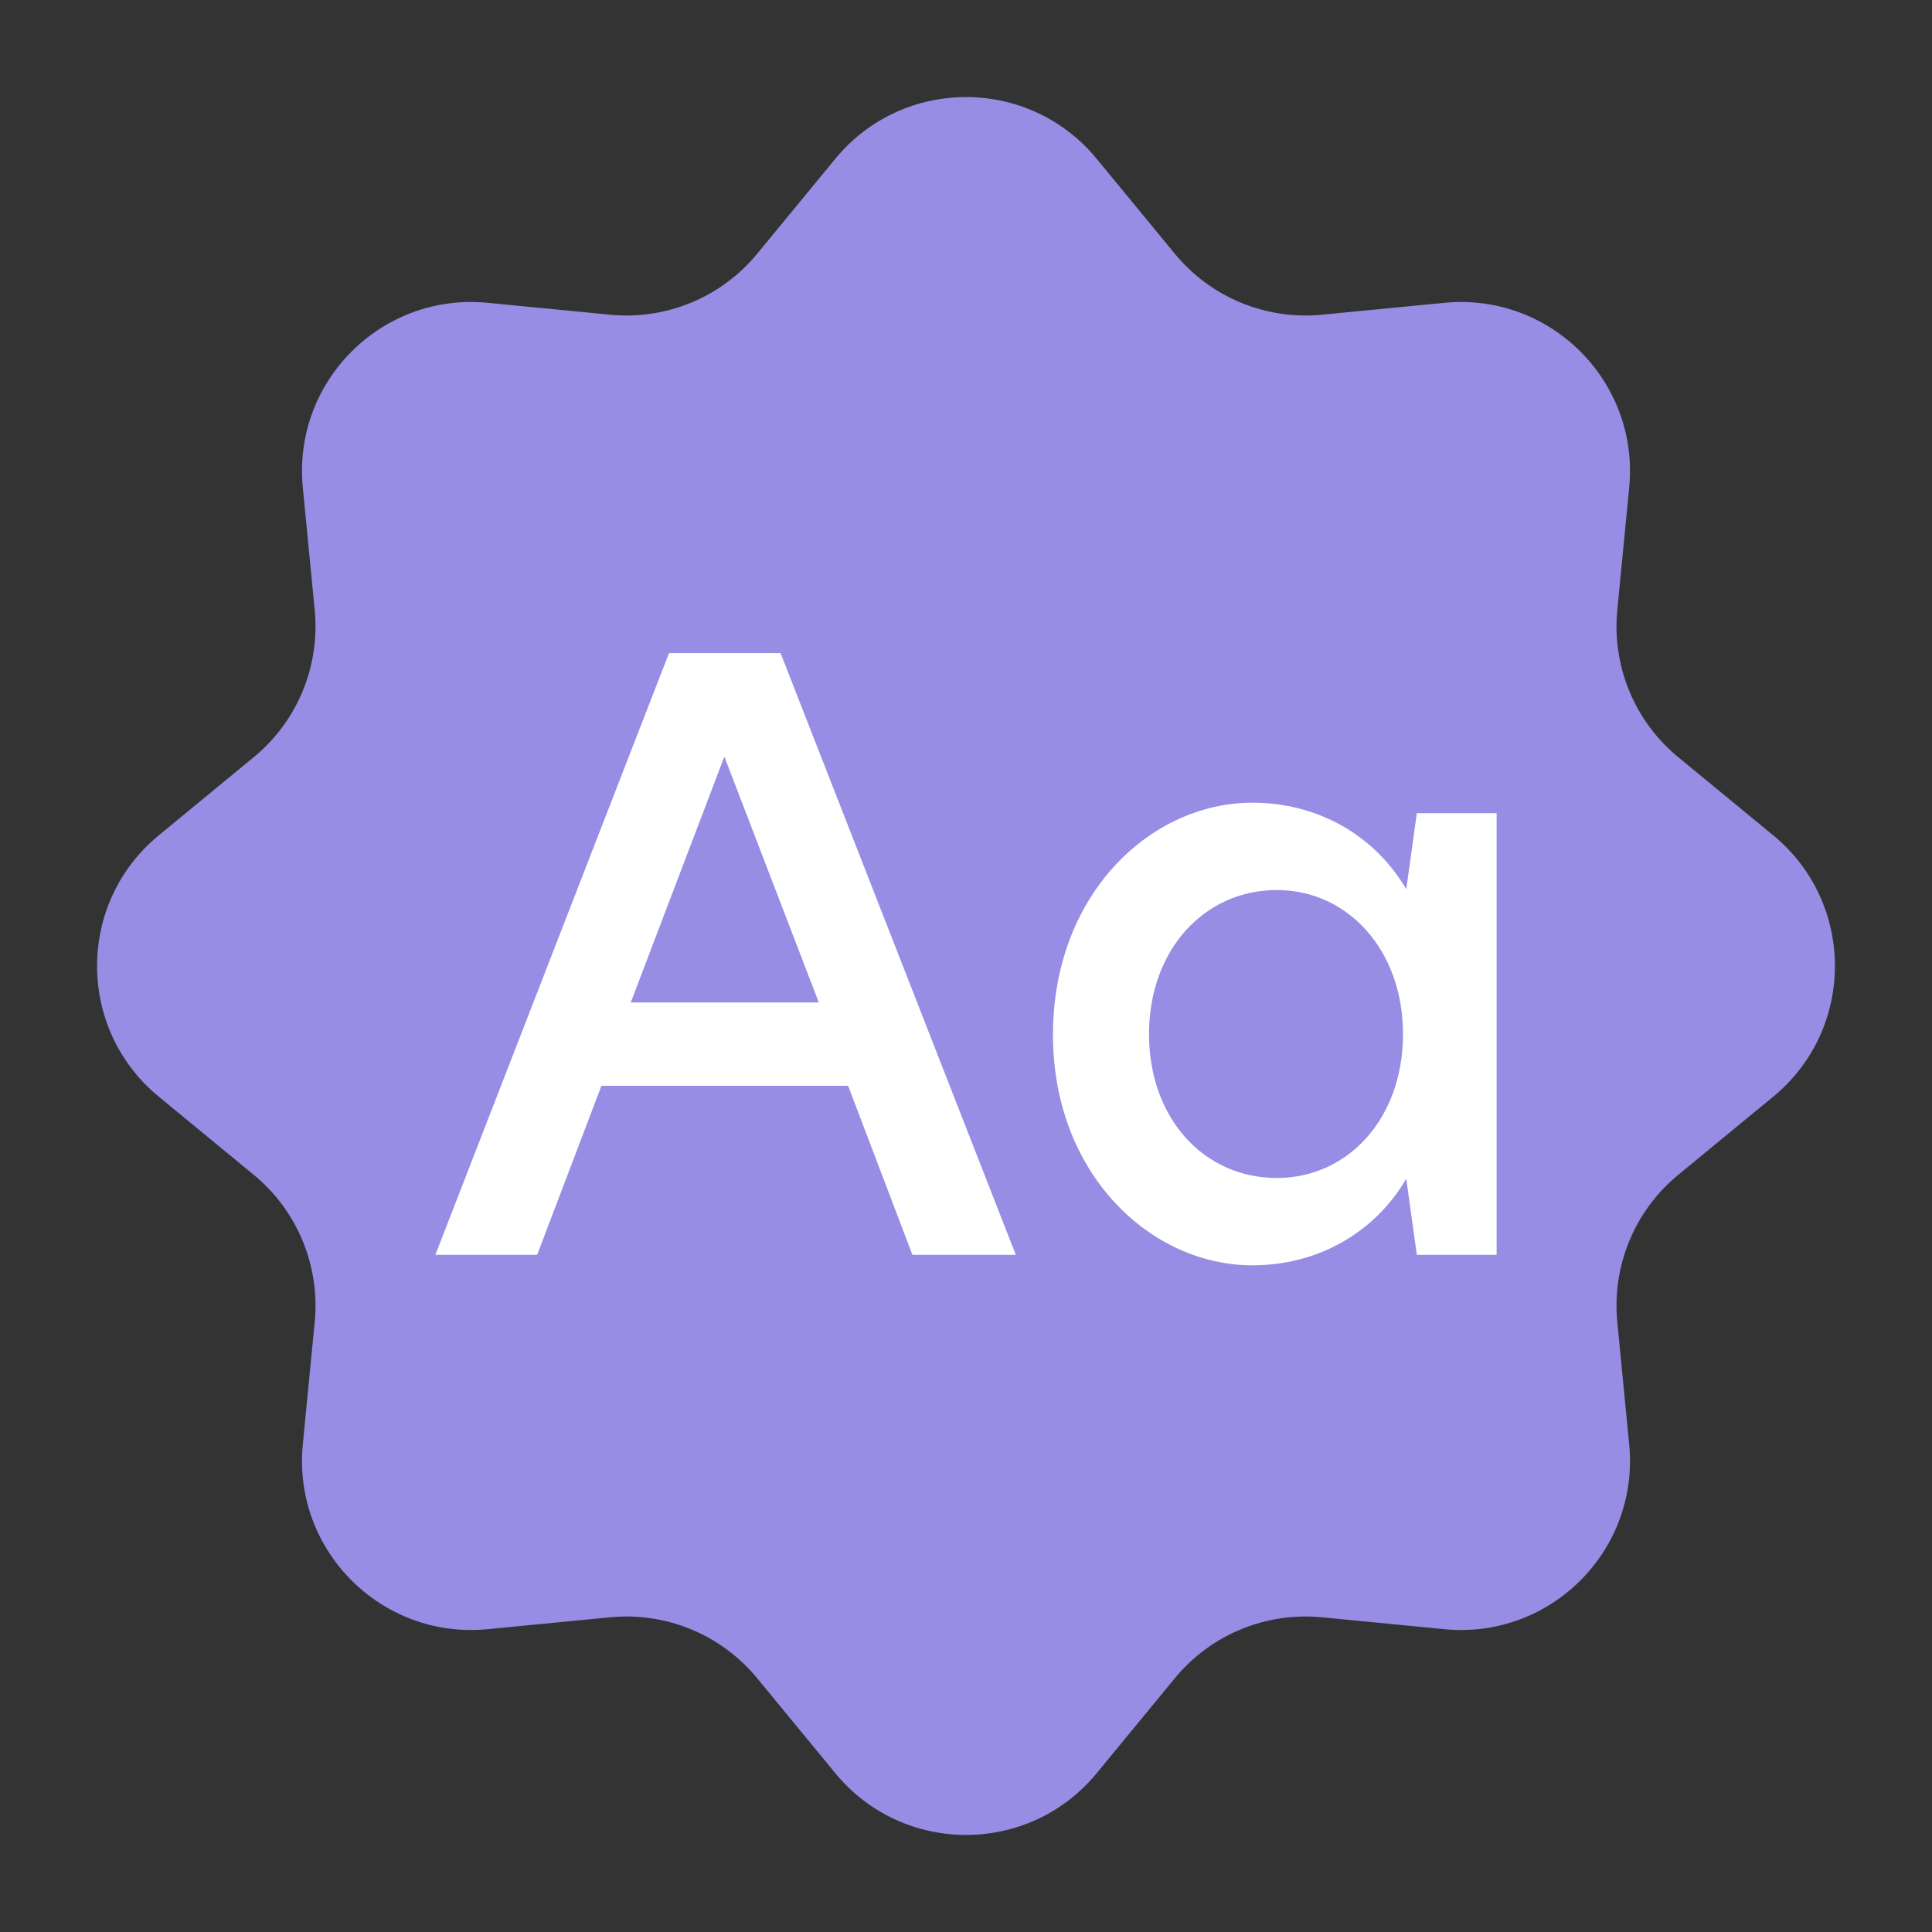
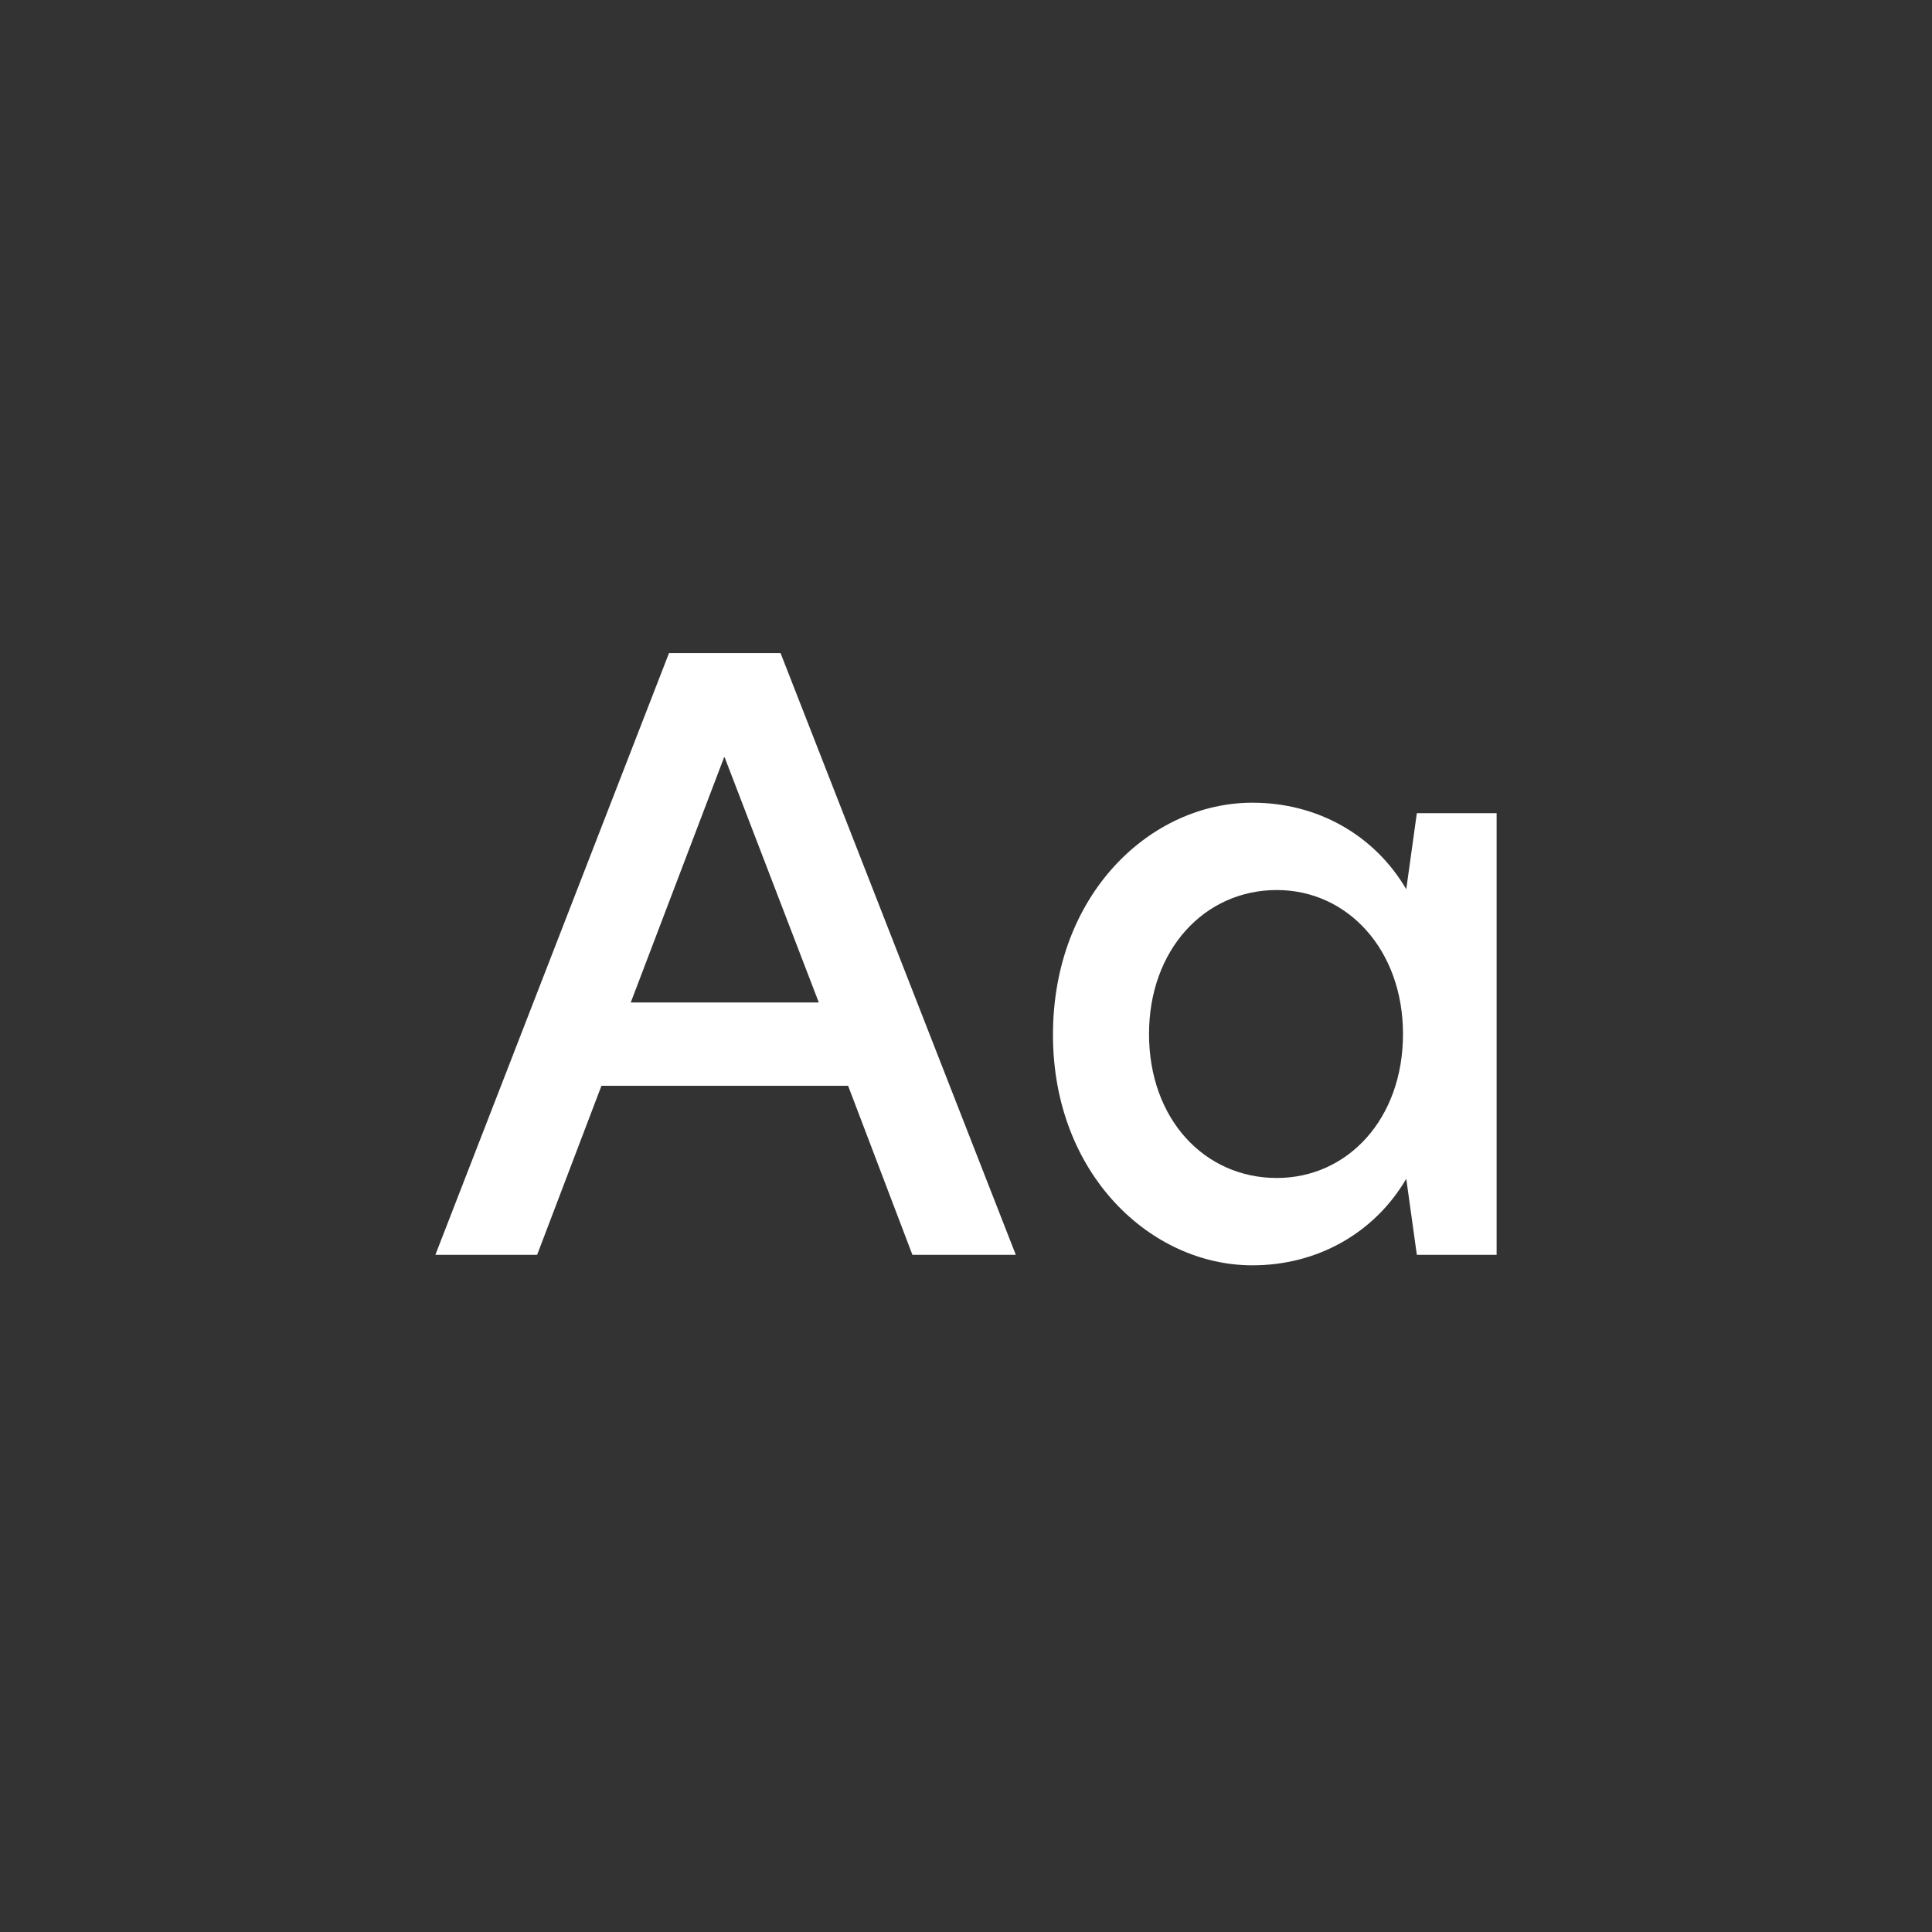
<svg xmlns="http://www.w3.org/2000/svg" width="142" height="142" viewBox="0 0 142 142" fill="none">
  <rect x="0" y="0" width="142" height="142" fill="#333333" stroke="none" />
-   <path d="M61.398 11.668C66.372 5.623 75.627 5.623 80.602 11.668L86.353 18.656C88.984 21.853 93.035 23.531 97.157 23.131L106.165 22.256C113.956 21.499 120.501 28.044 119.744 35.835L118.869 44.843C118.469 48.965 120.147 53.016 123.344 55.647L130.332 61.398C136.377 66.372 136.377 75.627 130.332 80.602L123.344 86.353C120.147 88.984 118.469 93.035 118.869 97.157L119.744 106.165C120.501 113.956 113.956 120.501 106.165 119.744L97.157 118.869C93.035 118.469 88.984 120.147 86.353 123.344L80.602 130.332C75.628 136.377 66.373 136.377 61.398 130.332L55.647 123.344C53.016 120.147 48.965 118.469 44.843 118.869L35.835 119.744C28.044 120.501 21.499 113.956 22.256 106.165L23.131 97.157C23.531 93.035 21.853 88.984 18.656 86.353L11.668 80.602C5.623 75.628 5.623 66.373 11.668 61.398L18.656 55.647C21.853 53.016 23.531 48.965 23.131 44.843L22.256 35.835C21.499 28.044 28.044 21.499 35.835 22.256L44.843 23.131C48.965 23.531 53.016 21.853 55.647 18.656L61.398 11.668Z" fill="#978DE4" />
  <path d="M74.66 92.227H67.061L62.335 79.803H44.206L39.479 92.227H32L49.172 48H57.369L74.66 92.227ZM53.24 55.609L46.36 73.68H60.181L53.24 55.609Z" fill="white" />
  <path d="M92.05 93C84.572 93 77.392 86.283 77.392 76.058C77.392 65.715 84.572 58.997 92.05 58.997C96.837 58.997 101.025 61.375 103.359 65.358L104.136 59.77H110V92.227H104.136L103.359 86.639C101.025 90.622 96.837 93 92.05 93ZM93.845 86.58C99.051 86.58 103.119 82.24 103.119 75.999C103.119 69.816 99.051 65.417 93.845 65.417C88.52 65.417 84.452 69.816 84.452 75.999C84.452 82.24 88.52 86.58 93.845 86.58Z" fill="white" />
</svg>